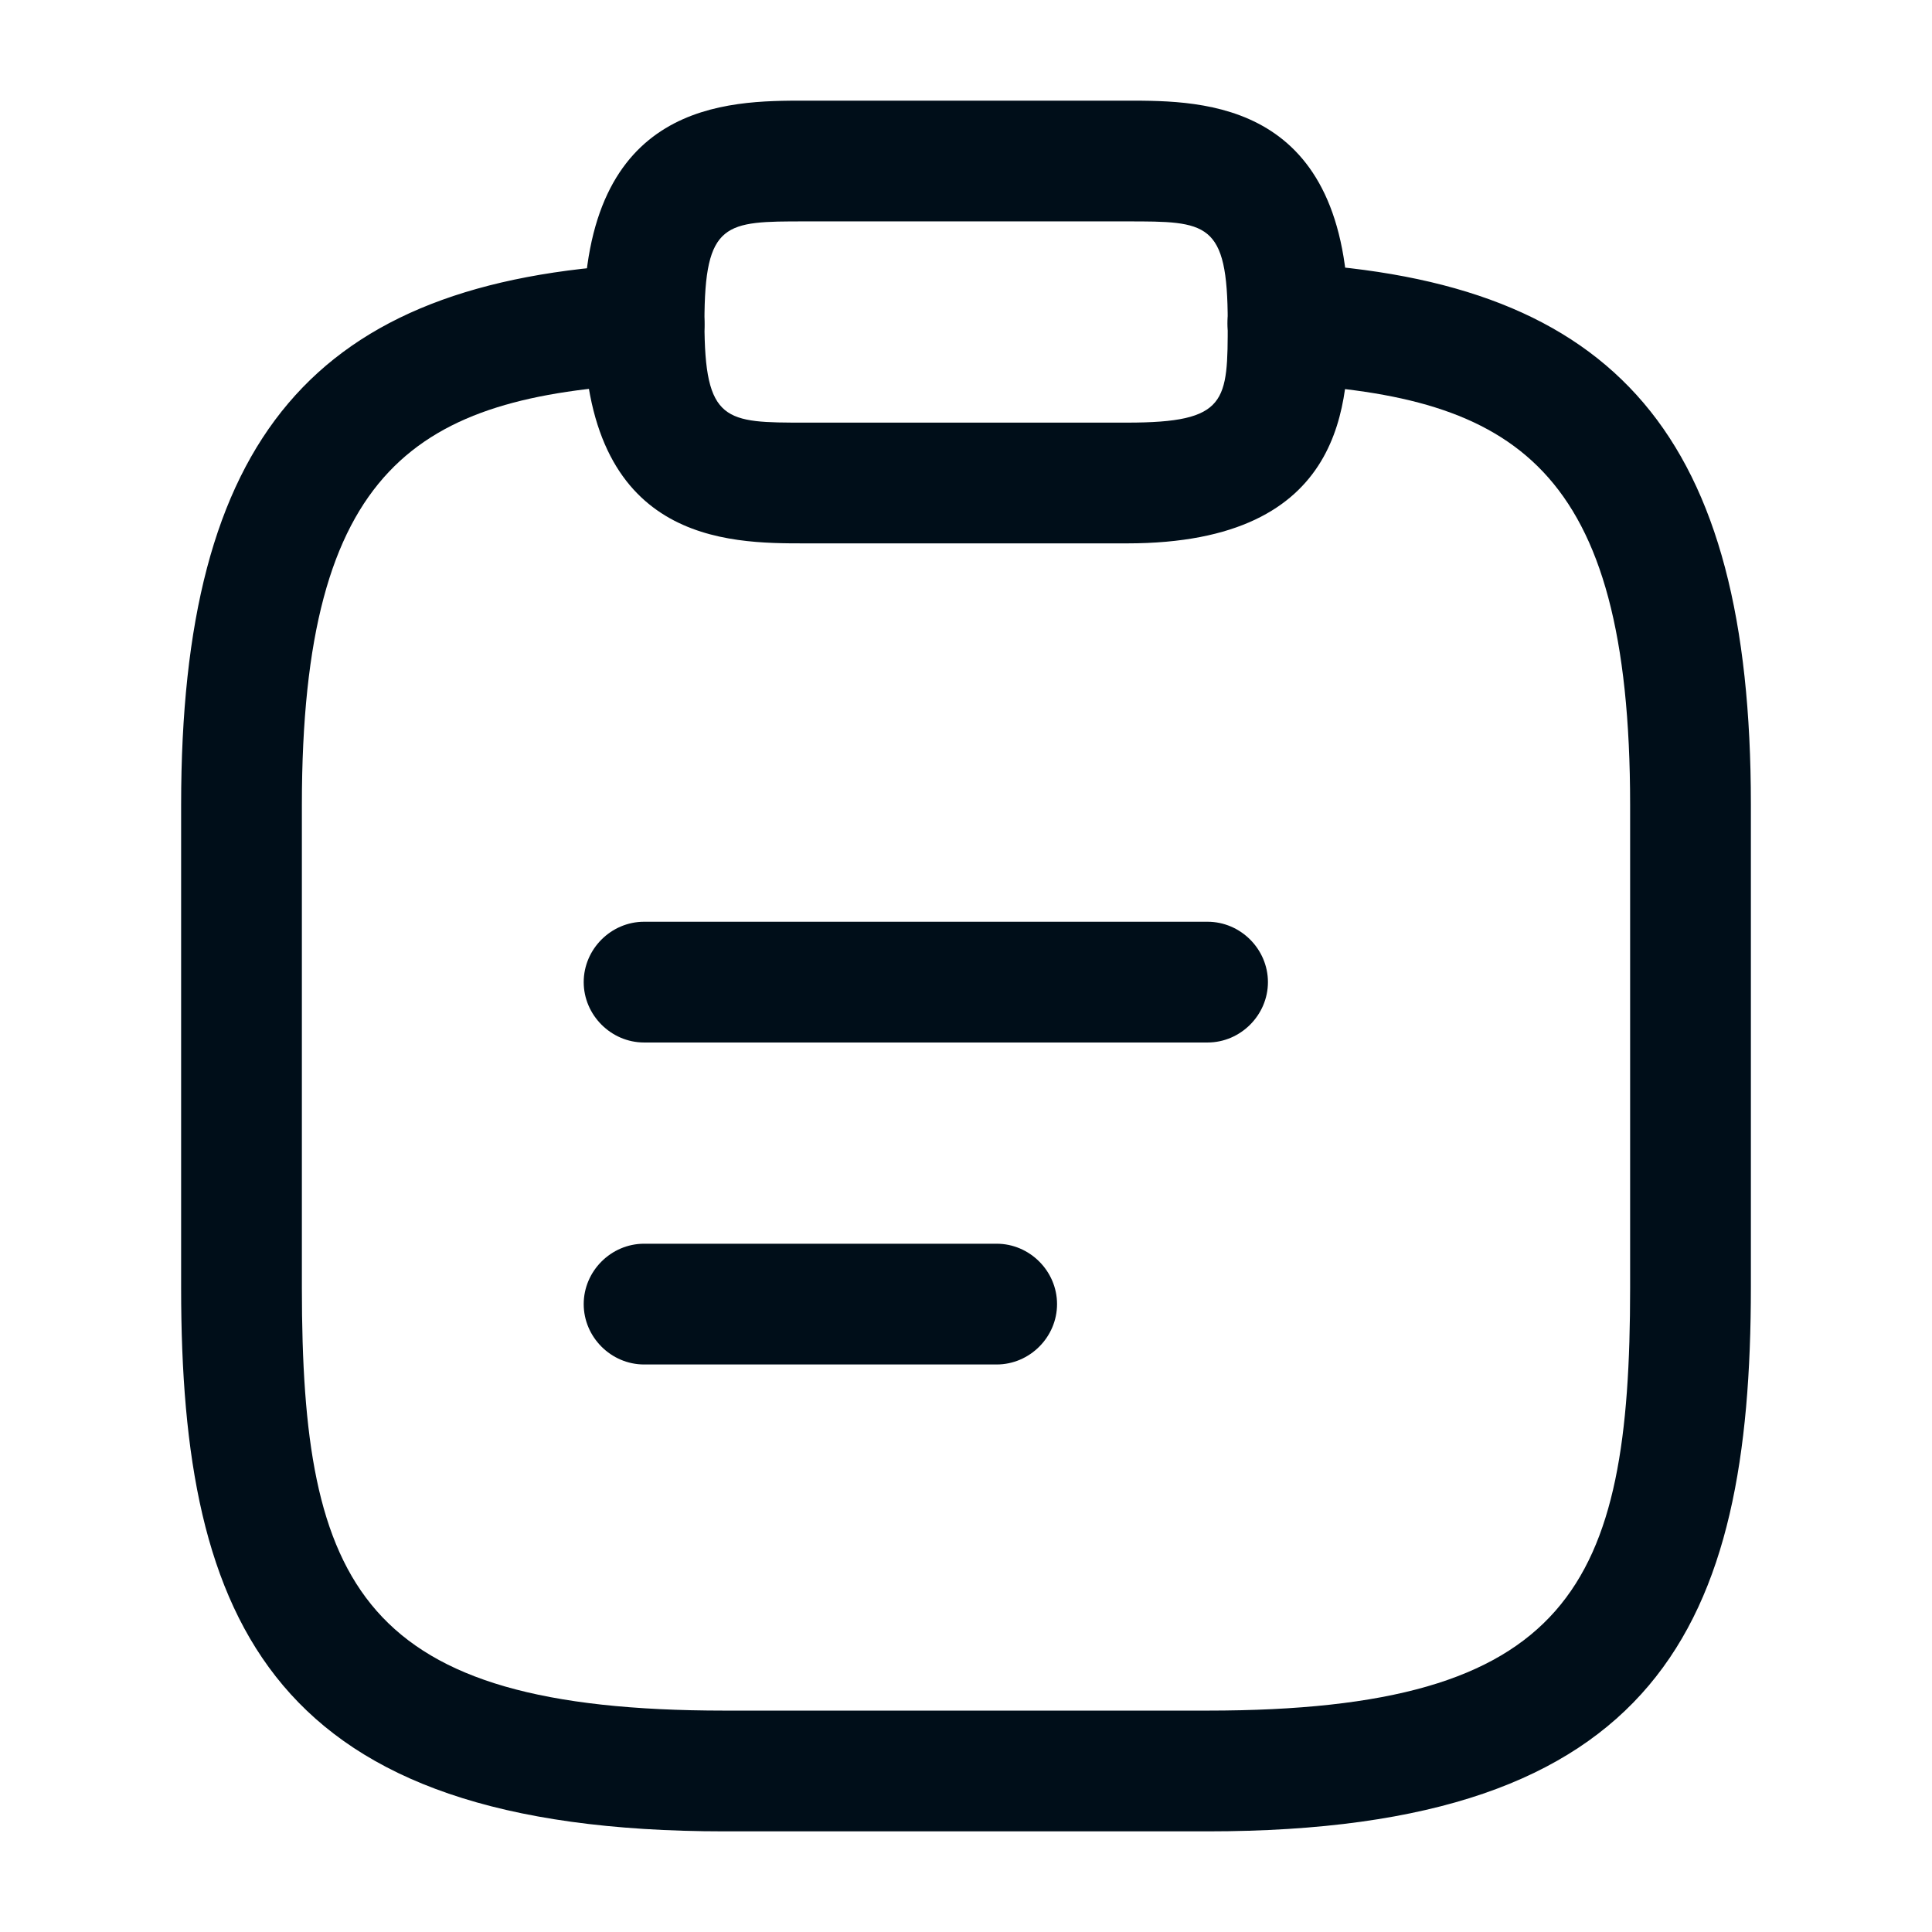
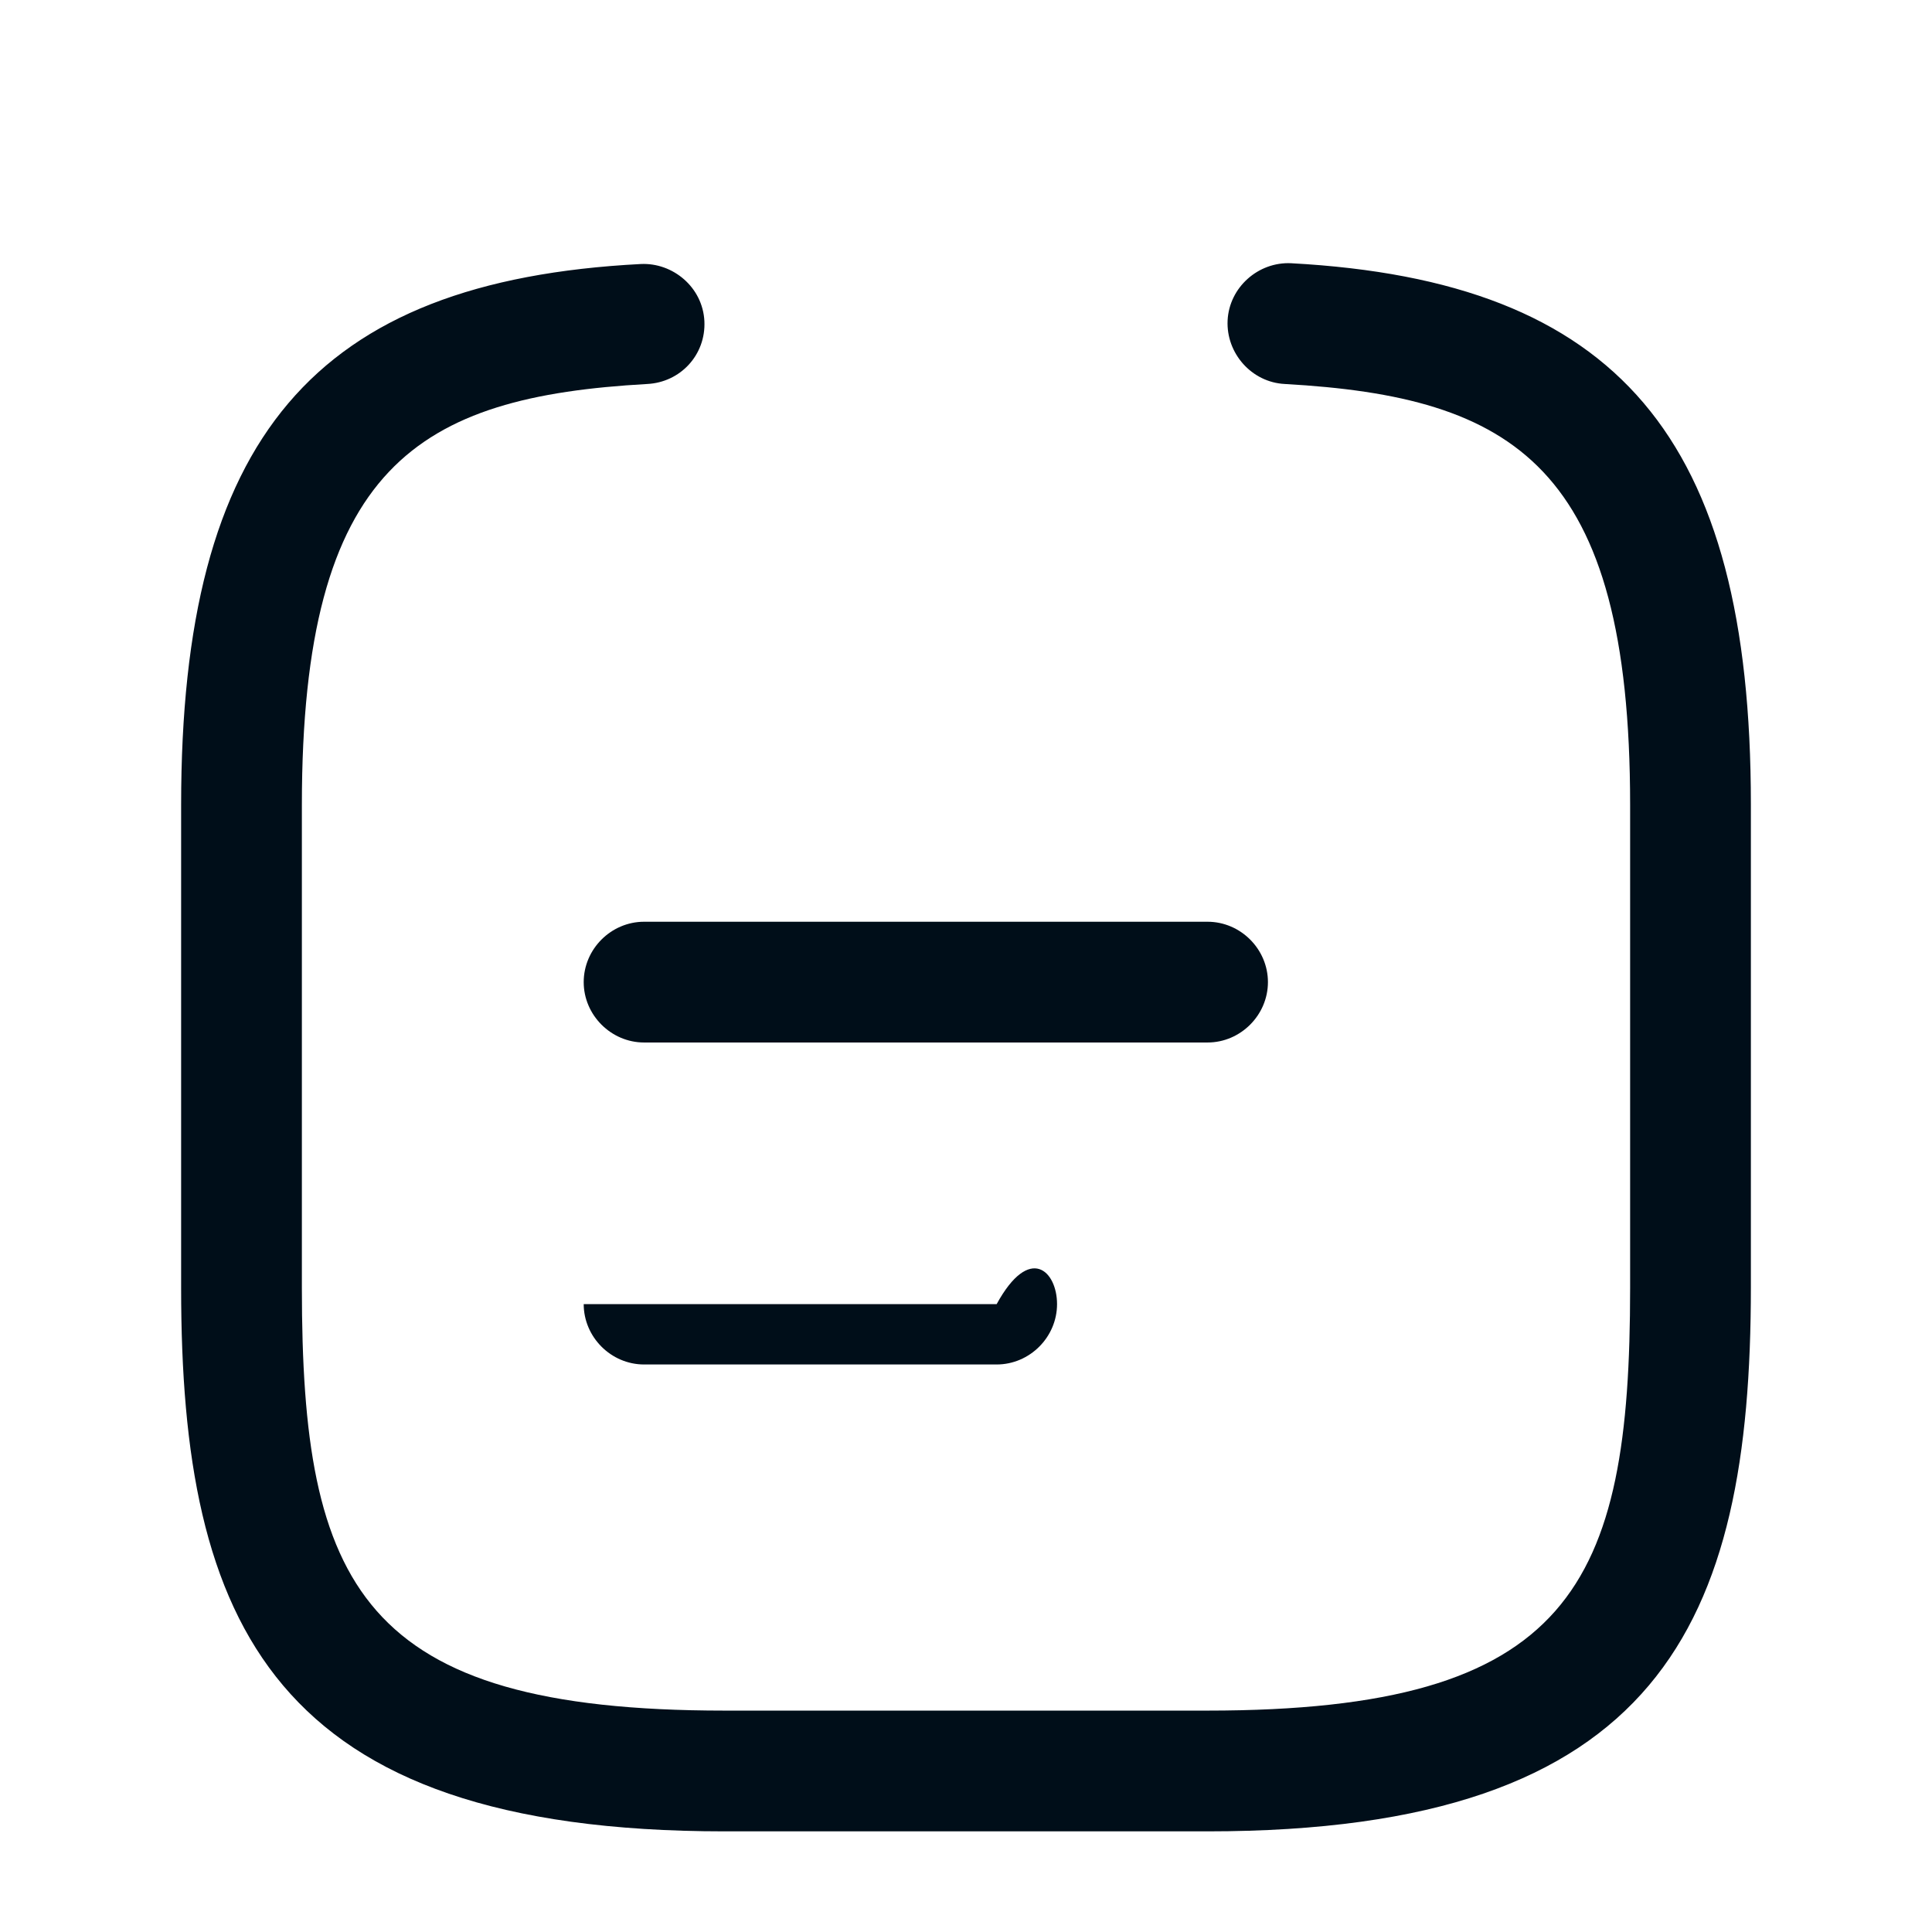
<svg xmlns="http://www.w3.org/2000/svg" width="32" height="32" viewBox="0 0 32 32" fill="none">
  <path d="M20.001 17.267H10.668C10.121 17.267 9.668 16.813 9.668 16.267C9.668 15.72 10.121 15.267 10.668 15.267H20.001C20.548 15.267 21.001 15.72 21.001 16.267C21.001 16.813 20.548 17.267 20.001 17.267Z" fill="#000E19" />
-   <path d="M16.508 22.6H10.668C10.121 22.6 9.668 22.147 9.668 21.6C9.668 21.053 10.121 20.6 10.668 20.6H16.508C17.055 20.6 17.508 21.053 17.508 21.6C17.508 22.147 17.055 22.6 16.508 22.6Z" fill="#000E19" />
-   <path d="M18.668 9H13.335C12.055 9 9.668 9 9.668 5.333C9.668 1.667 12.055 1.667 13.335 1.667H18.668C19.948 1.667 22.335 1.667 22.335 5.333C22.335 6.613 22.335 9 18.668 9ZM13.335 3.667C12.015 3.667 11.668 3.667 11.668 5.333C11.668 7 12.015 7 13.335 7H18.668C20.335 7 20.335 6.653 20.335 5.333C20.335 3.667 19.988 3.667 18.668 3.667H13.335Z" fill="#000E19" />
+   <path d="M16.508 22.6H10.668C10.121 22.6 9.668 22.147 9.668 21.6H16.508C17.055 20.6 17.508 21.053 17.508 21.6C17.508 22.147 17.055 22.6 16.508 22.6Z" fill="#000E19" />
  <path d="M20 30.333H12C4.507 30.333 3 26.893 3 21.333V13.333C3 7.253 5.2 4.653 10.613 4.373C11.147 4.347 11.64 4.76 11.667 5.32C11.693 5.88 11.267 6.333 10.72 6.36C6.933 6.573 5 7.707 5 13.333V21.333C5 26.267 5.973 28.333 12 28.333H20C26.027 28.333 27 26.267 27 21.333V13.333C27 7.707 25.067 6.573 21.28 6.36C20.733 6.333 20.307 5.853 20.333 5.307C20.36 4.76 20.84 4.333 21.387 4.36C26.8 4.653 29 7.253 29 13.32V21.32C29 26.893 27.493 30.333 20 30.333Z" fill="#000E19" />
</svg>